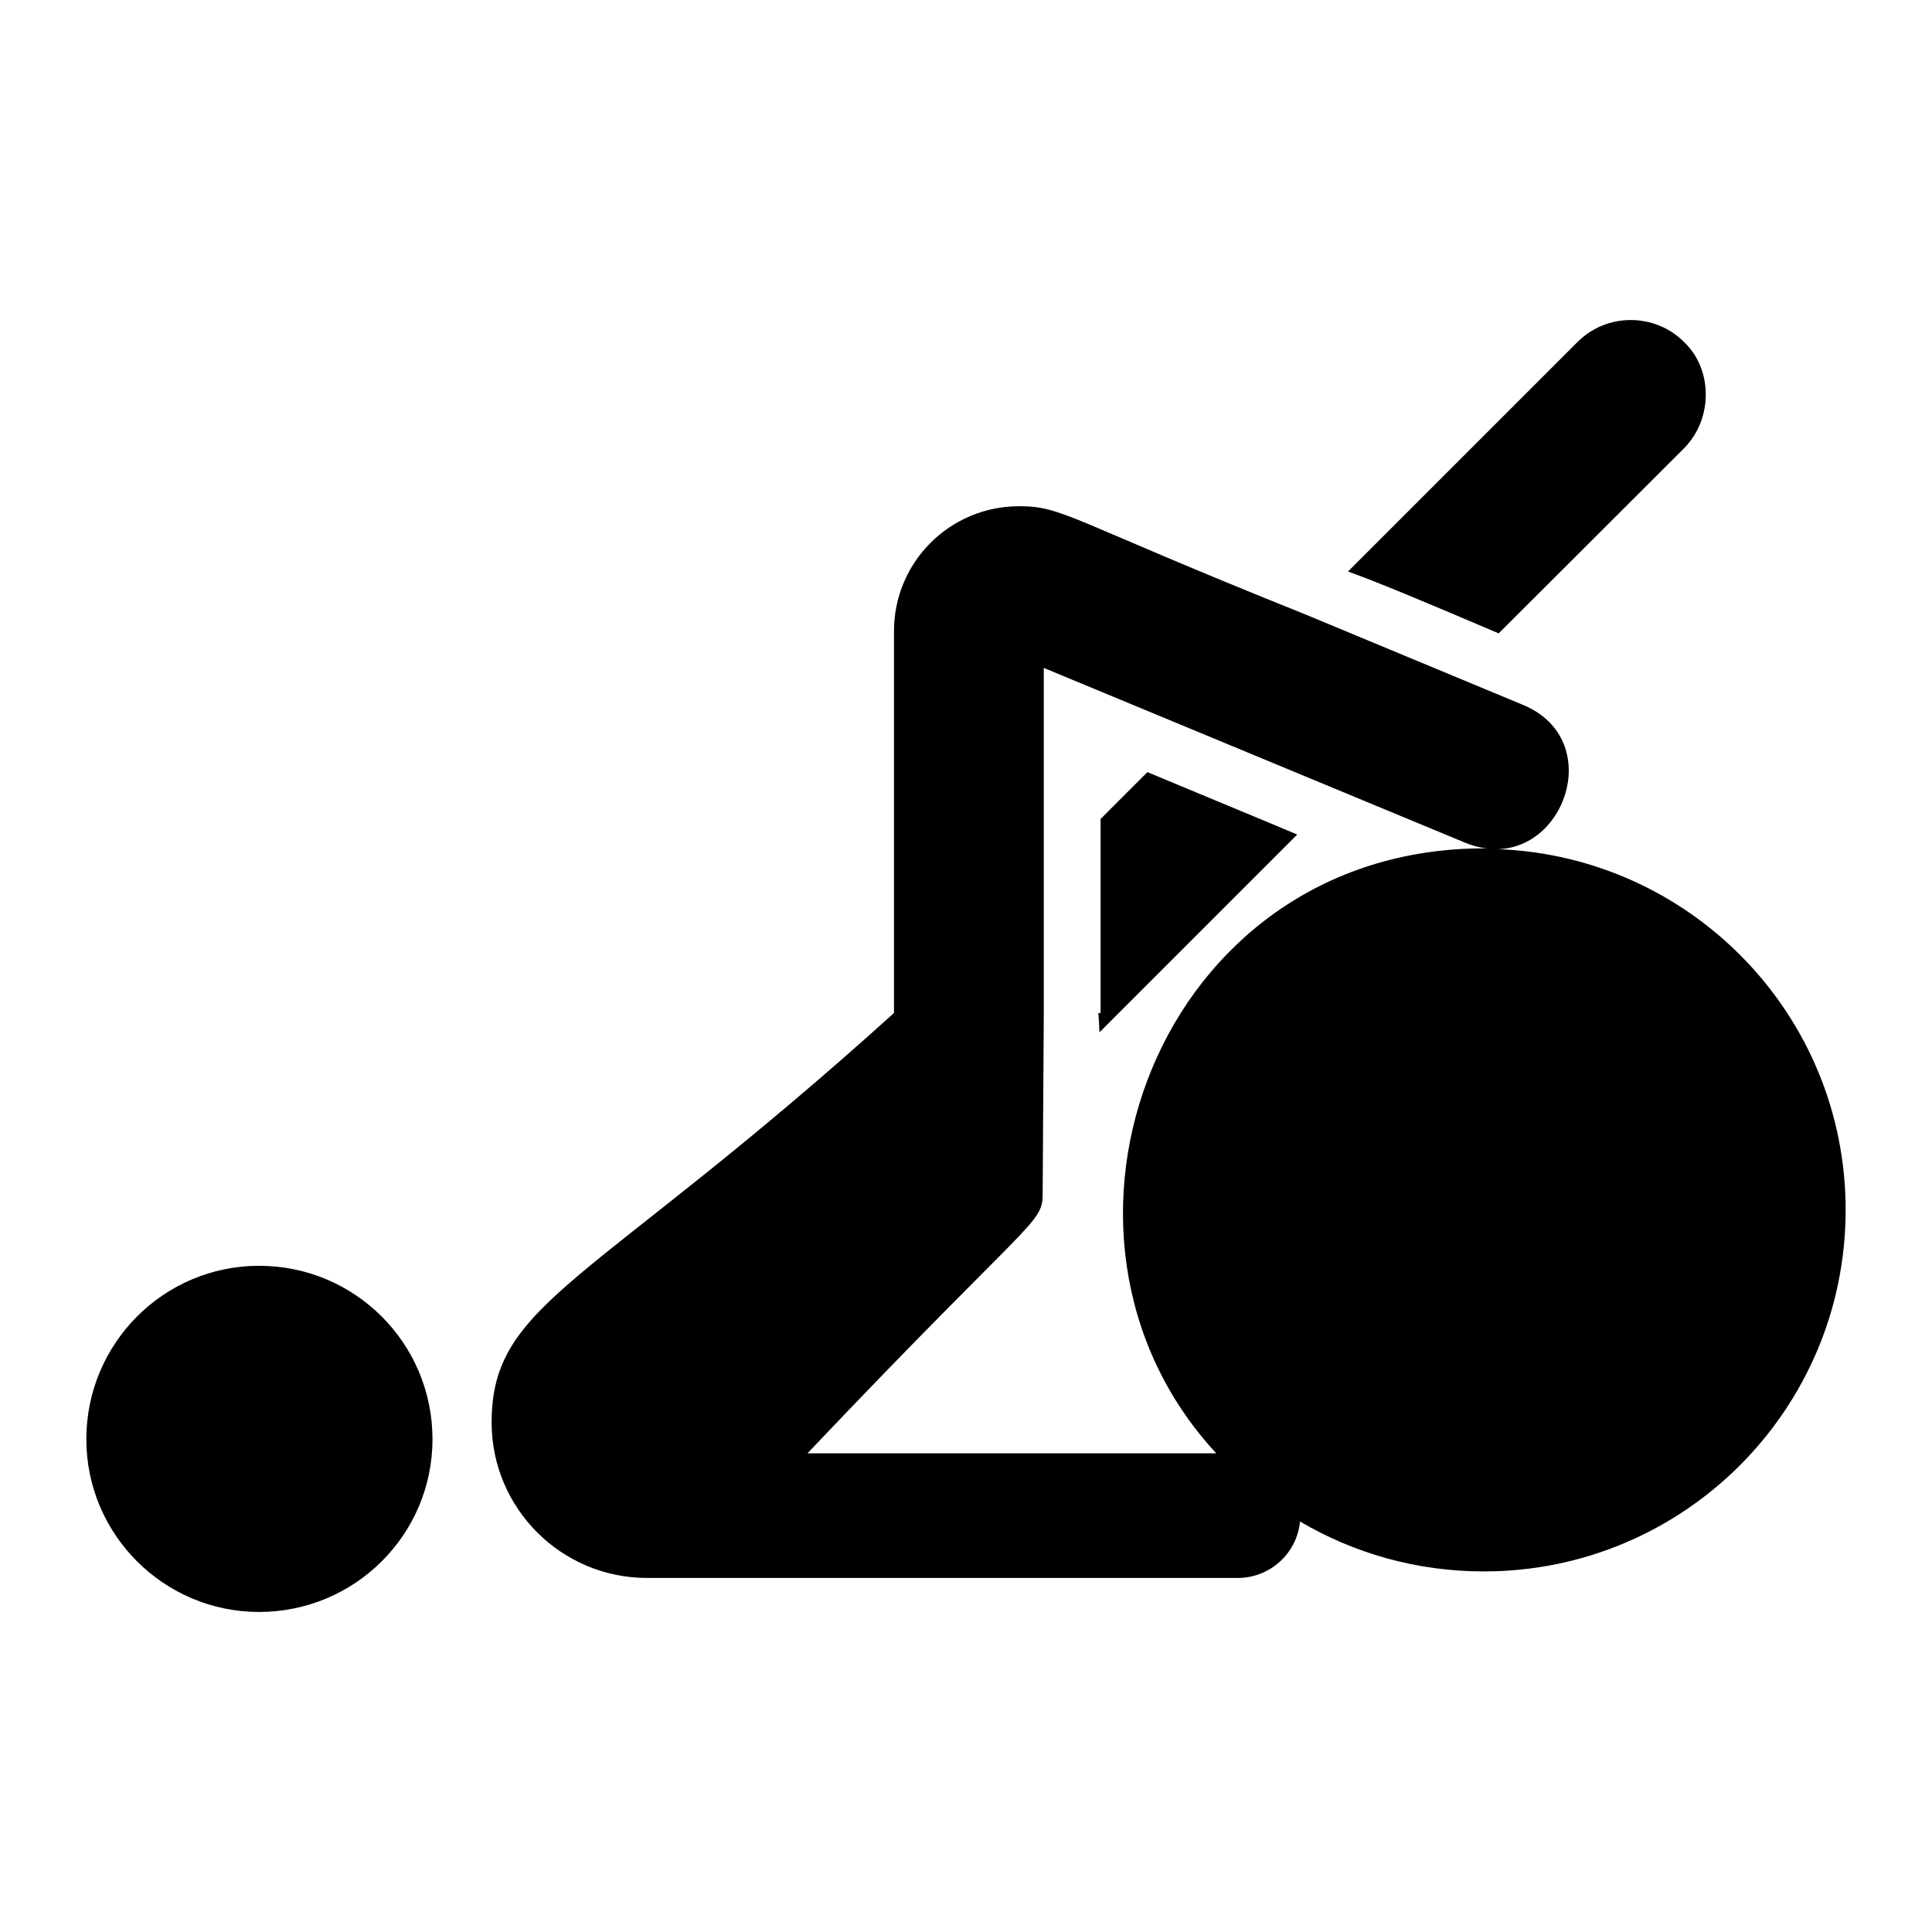
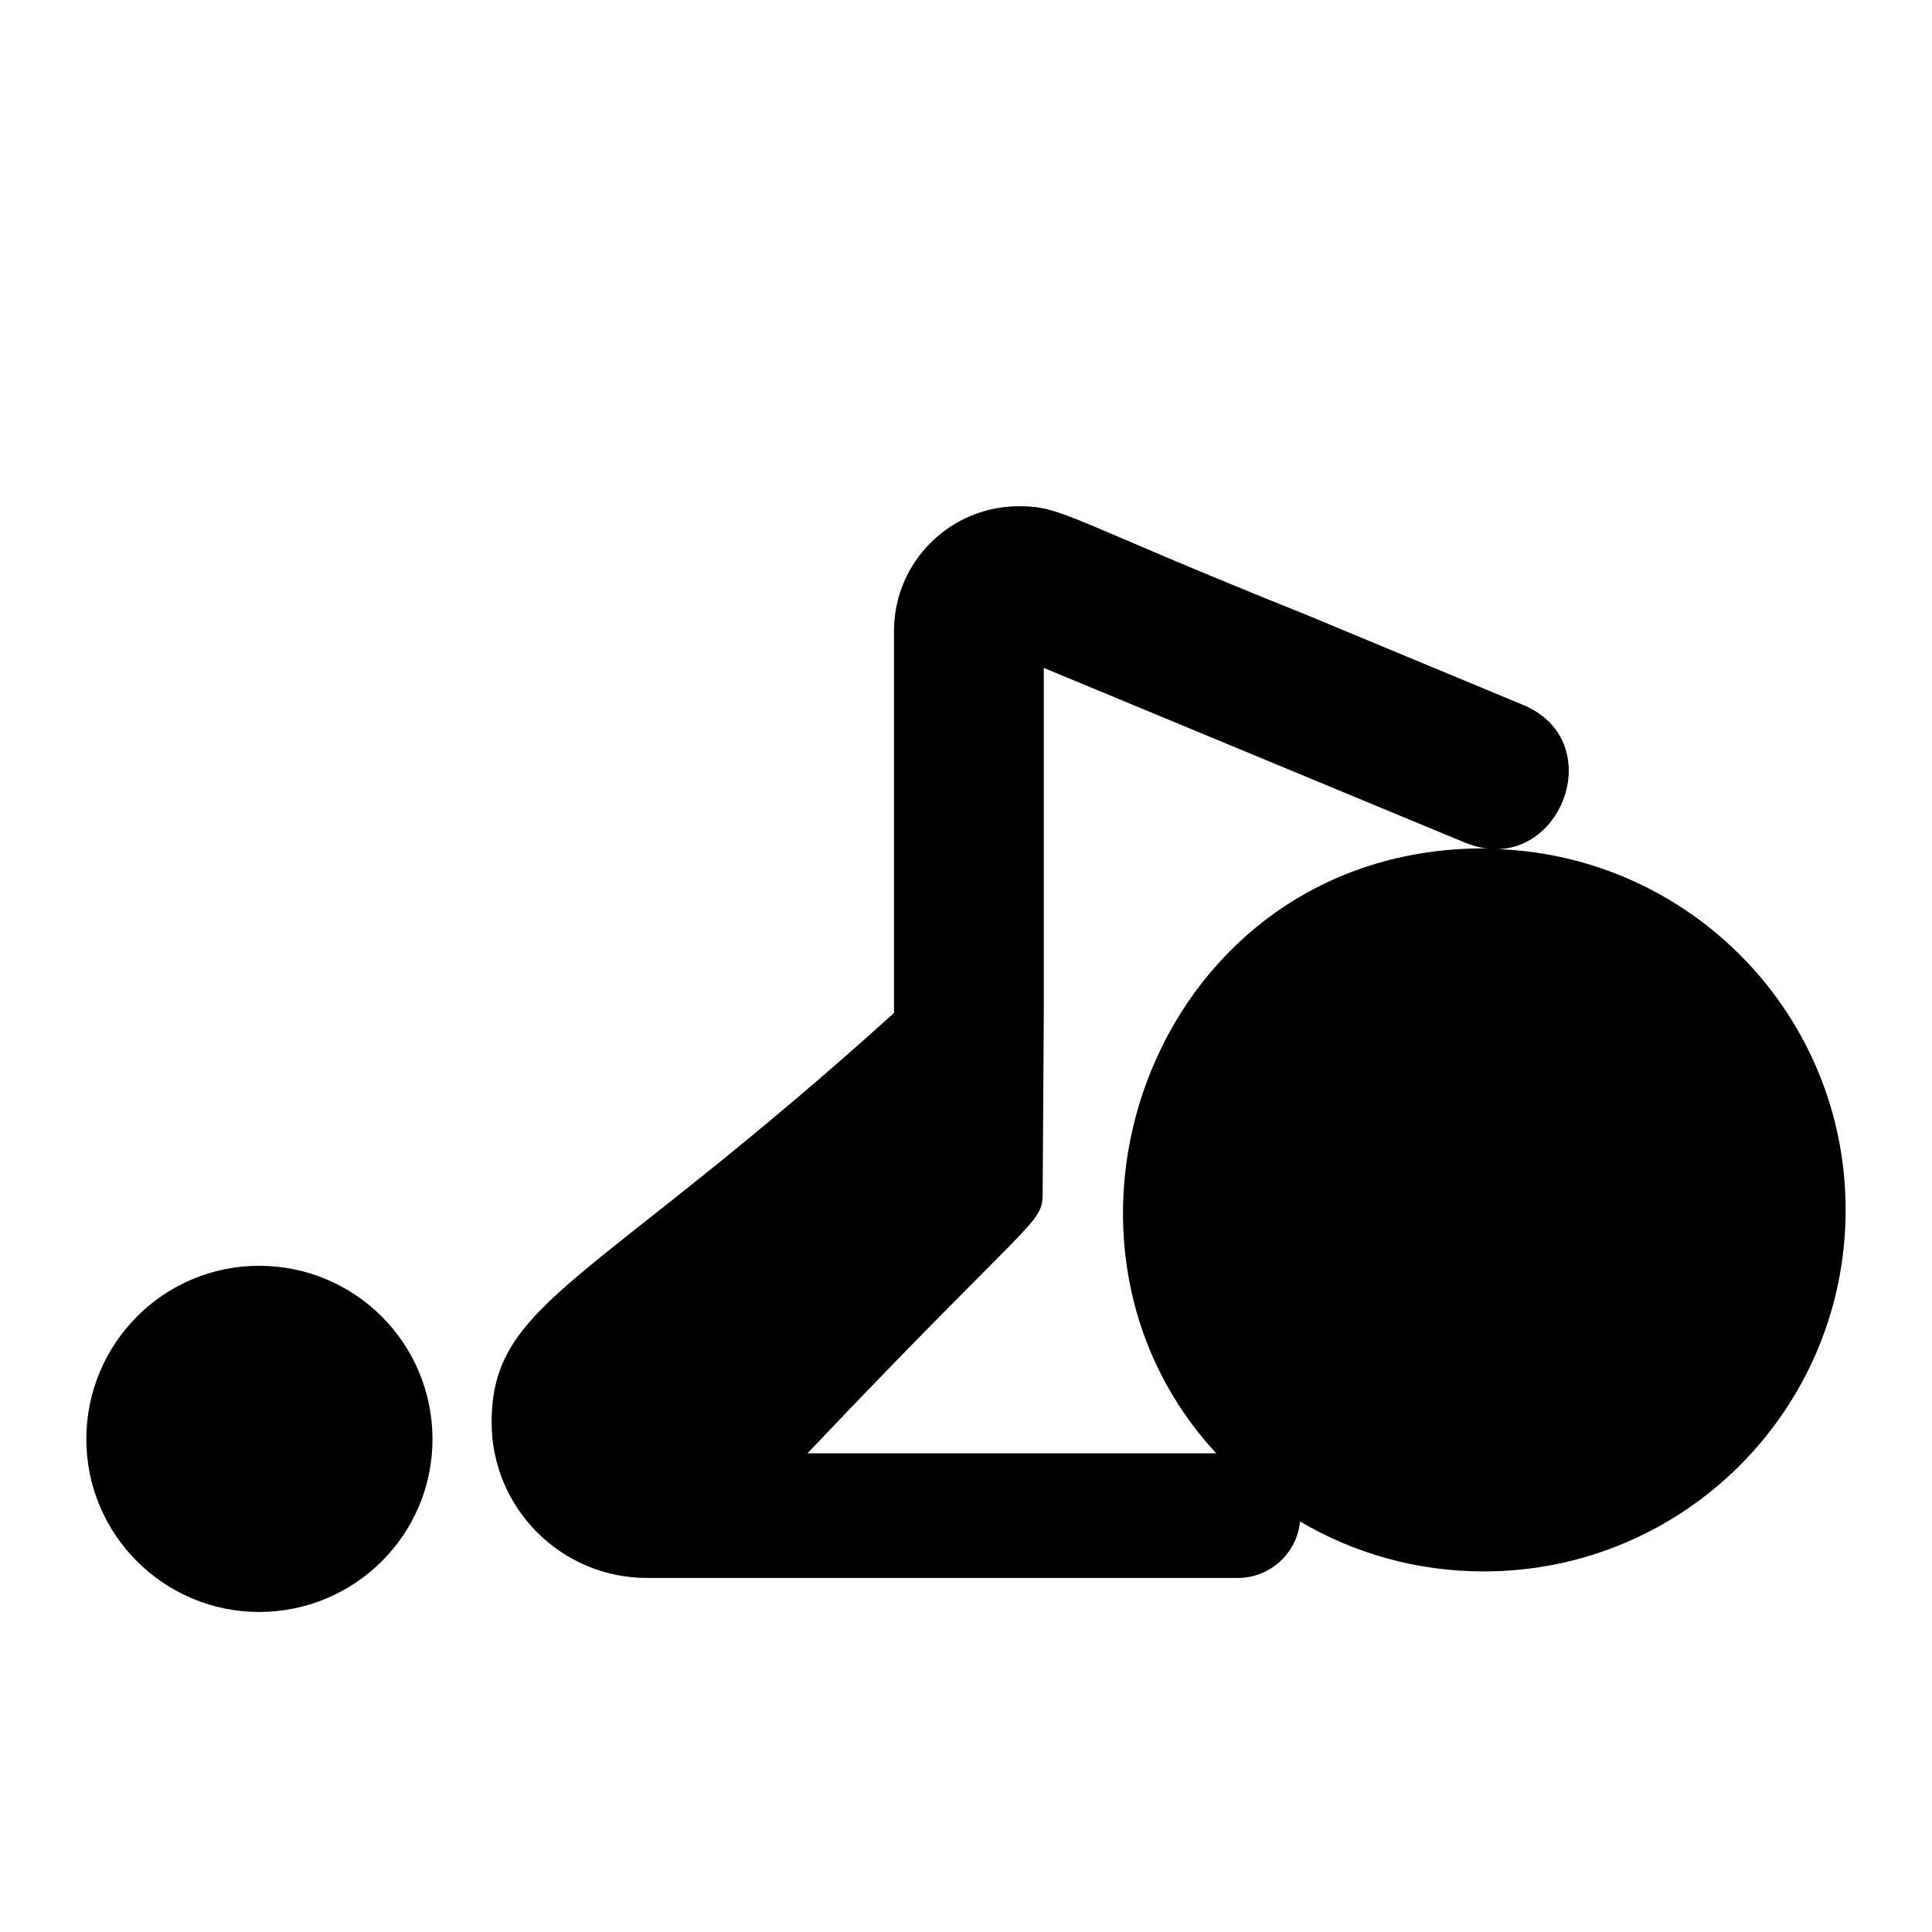
<svg xmlns="http://www.w3.org/2000/svg" fill="#000000" width="800px" height="800px" version="1.1" viewBox="144 144 512 512">
  <g>
    <path d="m212.65 479.45c-25.23 0-45.77 20.539-45.77 45.965 0 25.234 20.539 45.77 45.77 45.77 25.43 0 45.965-20.539 45.965-45.77 0-25.43-20.535-45.965-45.965-45.965z" />
-     <path d="m435.67 361.03v51.434h-0.602c0.152 1.504 0.227 3.16 0.301 5.113l52.41-52.41c-9.25-3.91-22.031-9.172-39.703-16.543z" />
-     <path d="m590.27 262.82c7.894-7.973 7.519-21.129 0-28.199-7.746-7.746-20.453-7.746-28.199 0l-60.832 60.832c8.348 3.008 20.68 8.195 39.93 16.395z" />
    <path d="m541.04 369.03c18.742-0.602 27.598-29.723 6.356-38.316-0.754-0.312-61.371-25.512-57.523-23.91-62.727-25.129-64.086-28.648-75.797-28.648-18.348 0-33.16 14.812-33.16 33.086v3.461 97.754c-80.191 72.441-106.63 76.227-106.63 108.51 0 22.711 18.422 41.207 41.207 41.207h156.55c8.574 0 15.715-6.617 16.469-14.965 14.289 8.422 30.906 13.234 48.727 13.234 52.938 0 95.875-42.863 95.875-95.801 0-51.656-40.914-93.602-92.078-95.609zm-74.719 160.12h-108.34c60.316-63.59 62.336-60.547 62.336-69.031 0.004-0.773 0.32-50.816 0.301-47.676v-91.438c135.99 56.426 81.035 33.613 111.66 46.32 2.777 1.148 5.414 1.617 7.906 1.652-0.984-0.031-1.949-0.148-2.945-0.148-86.488 0.004-124.51 102.46-70.918 160.32z" />
  </g>
</svg>